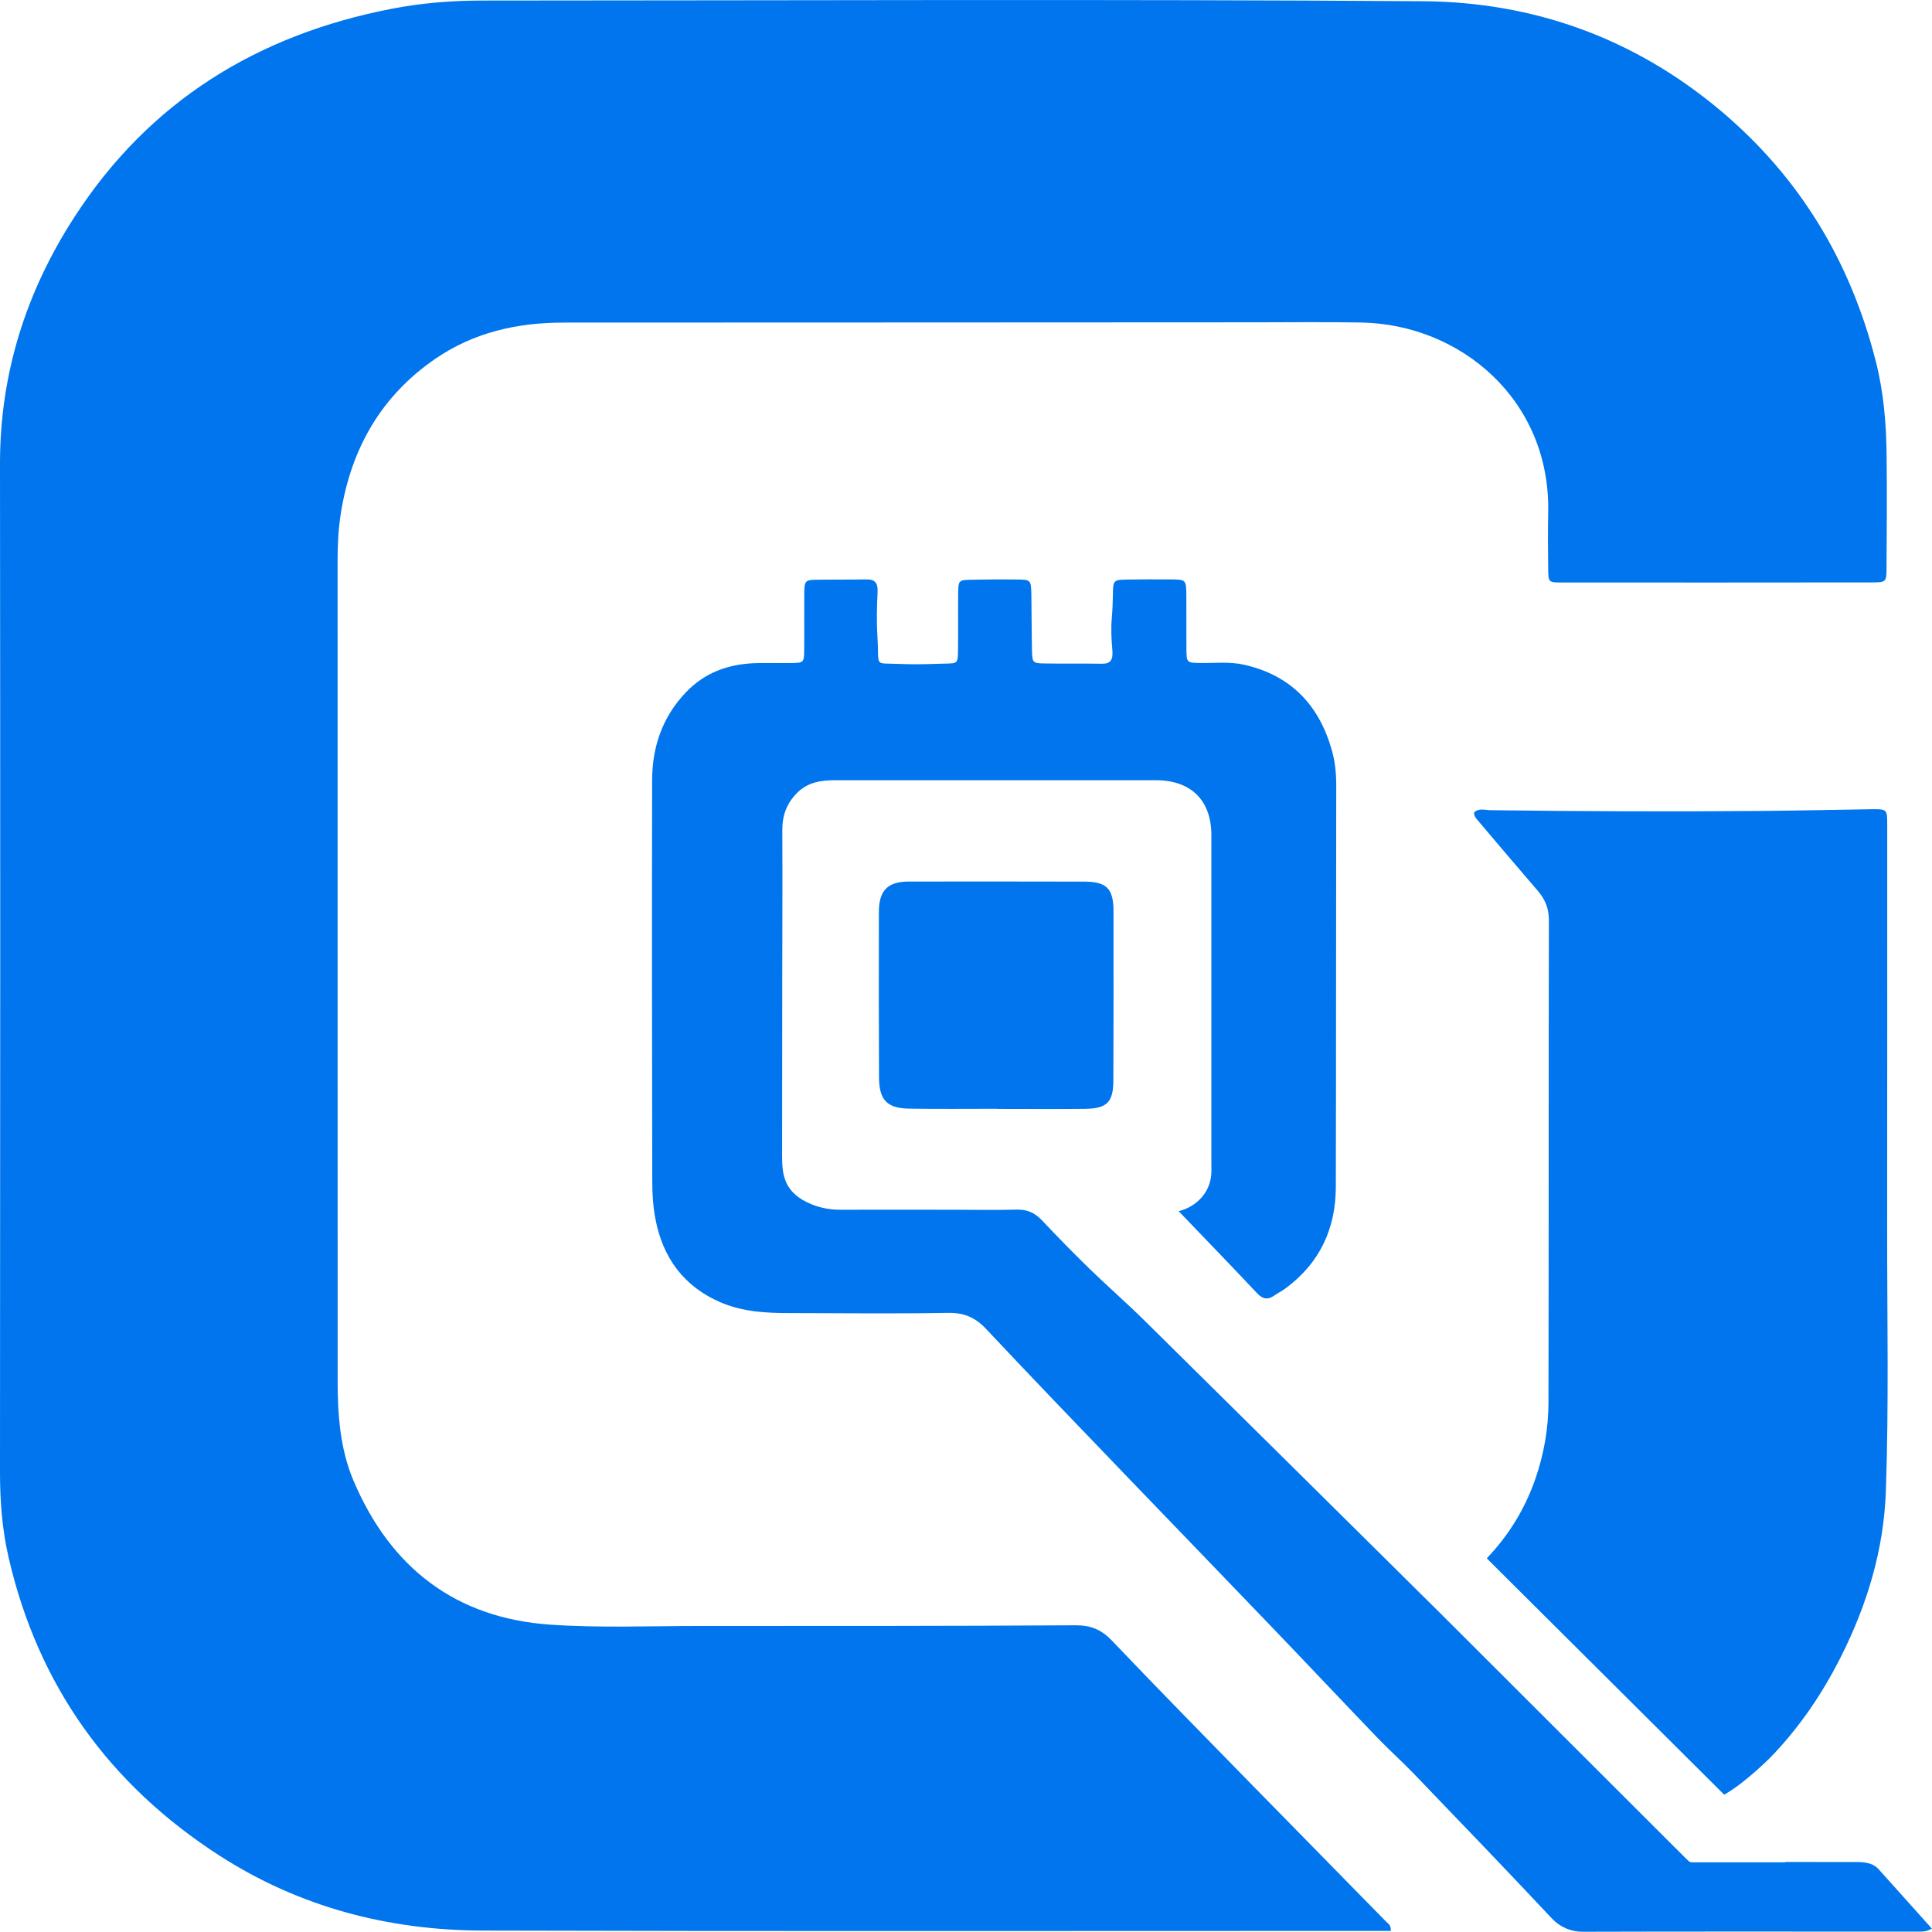
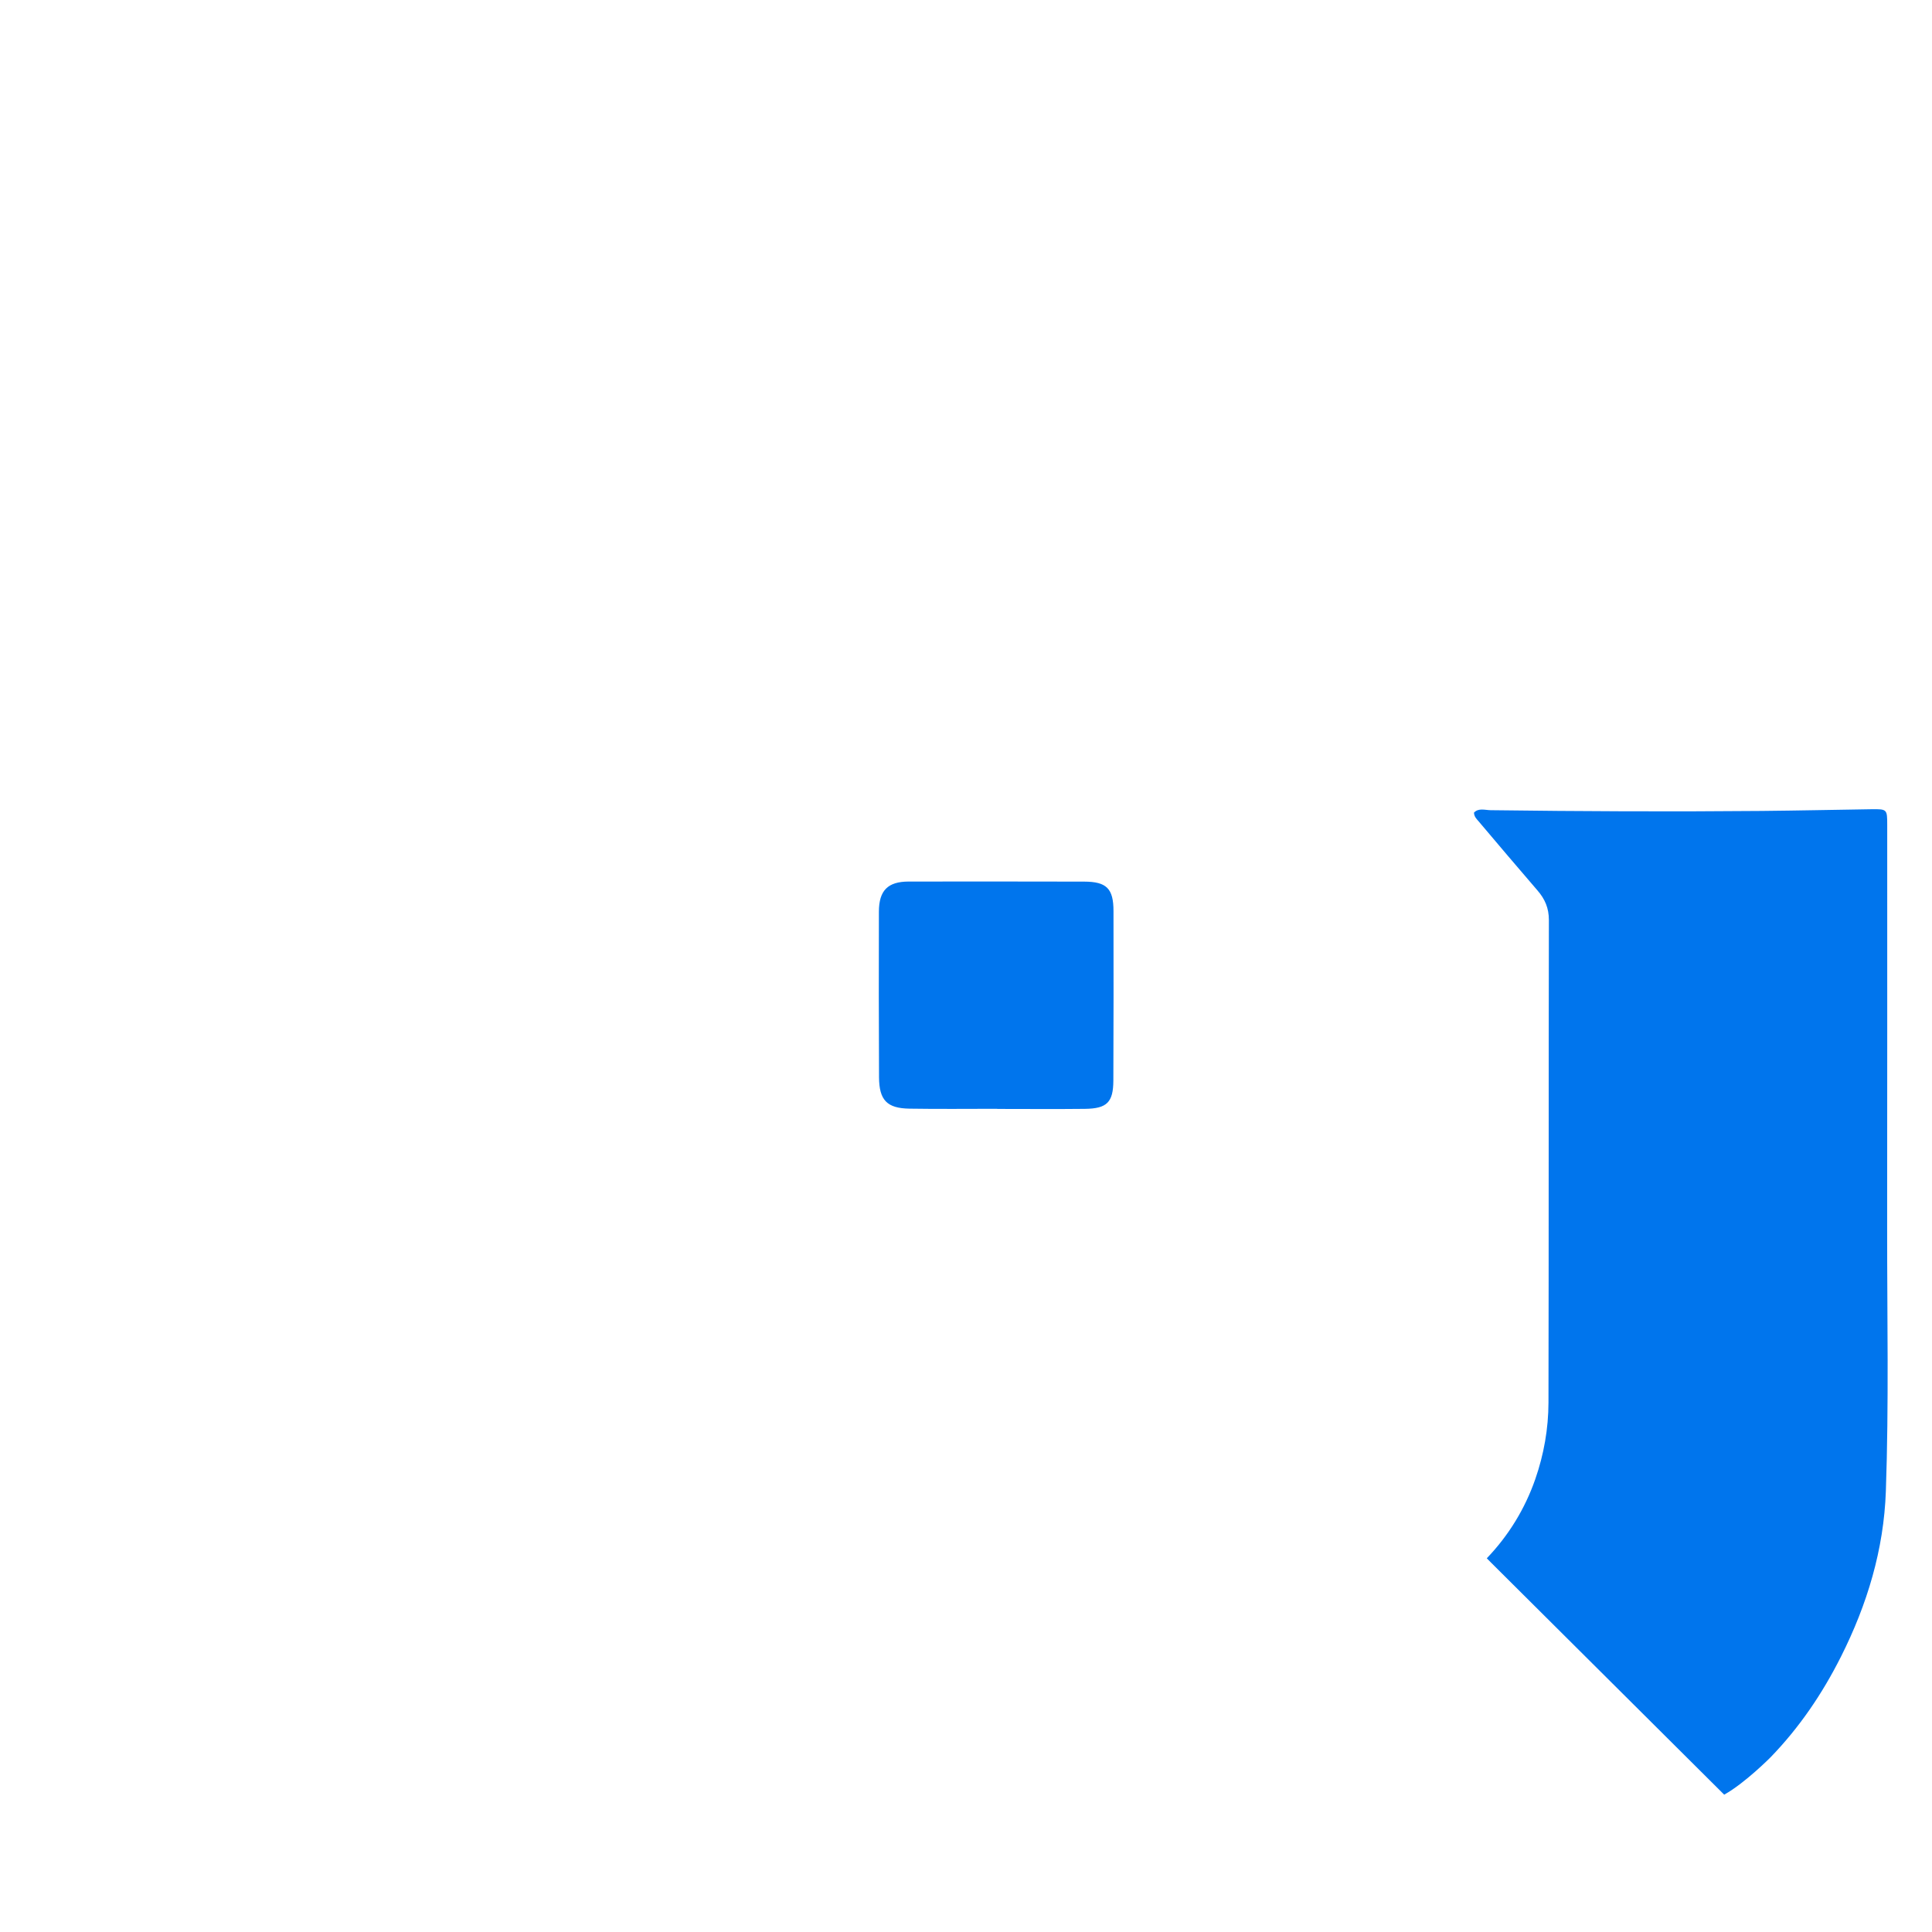
<svg xmlns="http://www.w3.org/2000/svg" version="1.1" id="Layer_1" x="0px" y="0px" viewBox="0 0 283.46 283.46" style="enable-background:new 0 0 283.46 283.46;" xml:space="preserve">
  <style type="text/css">
	.st0{fill:#0075ED;}
	.st1{display:none;fill:#FFFFFF;}
</style>
  <g>
-     <path class="st0" d="M204.06,283.3c-2.05,0-4.02,0-5.98,0c-42.42,0-84.83,0.07-127.25-0.05c-13.84-0.04-26.86-3.43-38.6-10.98   C16.01,261.82,5.58,247.27,1.26,228.5C0.32,224.43,0,220.26,0,216.05c0.04-49.33,0.05-98.66,0-147.98   c-0.01-13.21,3.8-25.24,10.94-36.26C21.92,14.85,37.77,5.11,57.45,1.29c4.38-0.85,8.86-1.21,13.33-1.21   c46-0.01,91.99-0.22,137.99,0.1c16.24,0.11,31,5.42,43.62,16.01c11.68,9.81,19.1,22.17,22.83,36.84c1.15,4.52,1.53,9.12,1.58,13.75   c0.07,5.52,0.02,11.04-0.01,16.56c-0.01,2.04-0.07,2.1-2.1,2.11c-15.21,0.02-30.43,0.02-45.64,0.01c-1.85,0-1.88-0.05-1.9-1.99   c-0.03-2.76-0.06-5.52,0-8.28c0.34-16.49-12.82-27.6-27.42-27.87c-5.28-0.1-10.56-0.03-15.84-0.03   c-33.74,0.01-67.47,0.04-101.21,0.04c-6.78,0-13.14,1.43-18.78,5.29c-7.97,5.46-12.35,13.16-13.87,22.55   c-0.37,2.28-0.5,4.6-0.5,6.92c0.01,40.16,0.01,80.31,0.01,120.47c0,5.01,0.35,10.01,2.32,14.67c5.4,12.73,14.93,20.19,28.93,21.14   c7.22,0.49,14.49,0.19,21.74,0.19c18.43,0,36.87,0.01,55.3-0.1c2.25-0.01,3.8,0.66,5.35,2.29c6.89,7.24,13.91,14.36,20.89,21.51   c6.42,6.56,12.85,13.11,19.28,19.66C203.64,282.22,204.11,282.41,204.06,283.3z" />
-     <path class="st0" d="M261.96,273.23l-13.02,0c-1.04,0.01-0.94,0.08-1.57-0.54c-2.1-2.07-33.91-33.89-36.01-35.96   c-14.46-14.32-28.92-28.65-43.4-42.94c-2.66-2.63-5.49-5.09-8.17-7.7c-2.36-2.3-4.67-4.66-6.93-7.06   c-1.06-1.12-2.21-1.61-3.77-1.56c-3.04,0.1-6.08,0.02-9.13,0.02c-5.55,0-11.1-0.02-16.65,0c-1.46,0.01-2.92-0.25-4.27-0.81   c-3.98-1.64-4.29-4.25-4.29-7.03c0.01-8.46,0.02-16.92,0.02-25.38c0.01-7.48,0.05-14.96,0.01-22.44c-0.01-2.18,0.63-3.97,2.19-5.52   c1.59-1.58,3.54-1.84,5.62-1.84c15.66,0.01,31.32,0,46.98,0c5.17,0,8.16,2.95,8.16,8.05c0,16.03,0,32.06,0,48.08   c0,0.62,0.03,1.25-0.03,1.87c-0.23,2.47-2.11,4.58-4.77,5.23c3.98,4.15,7.77,8.06,11.49,12.02c0.84,0.89,1.56,1.04,2.54,0.36   c0.51-0.36,1.08-0.64,1.58-1c5.07-3.7,7.44-8.79,7.45-14.94c0.05-19.68,0.02-39.36,0.06-59.04c0-1.71-0.18-3.4-0.64-5.01   c-1.86-6.62-6-11.01-12.87-12.56c-2.11-0.48-4.28-0.23-6.42-0.26c-2.01-0.03-2.03-0.02-2.05-2.1c-0.02-2.58,0.01-5.16-0.01-7.75   c-0.02-2.49-0.04-2.39-2.62-2.41c-1.99-0.02-3.98-0.01-5.97,0.02c-2.93,0.04-1.87,0.13-2.35,5.65c-0.13,1.55-0.06,3.1,0.08,4.65   c0.13,1.47-0.23,2.07-1.54,2.05c-2.77-0.05-5.55,0.01-8.32-0.04c-1.85-0.03-1.89-0.08-1.93-2.02c-0.06-2.67-0.04-5.34-0.09-8.01   c-0.04-2.29-0.07-2.27-2.34-2.29c-2.02-0.02-4.05-0.01-6.07,0.03c-2.28,0.04-2.31-0.03-2.33,2.13c-0.03,2.76,0.02,5.52-0.02,8.28   c-0.03,2.18-0.08,1.82-2.97,1.93c-1.86,0.07-3.72,0.1-5.57,0.02c-3.92-0.17-2.99,0.56-3.28-3.88c-0.14-2.23-0.09-4.47,0.02-6.71   c0.06-1.27-0.39-1.83-1.61-1.81c-2.33,0.04-4.65,0.01-6.98,0.04c-2.13,0.03-2.15,0.06-2.17,2.32c-0.02,2.67,0.02,5.34-0.01,8.01   c-0.02,1.85-0.05,1.87-1.99,1.9c-1.79,0.03-3.58-0.05-5.37,0.02c-3.87,0.17-7.27,1.41-10.01,4.29c-3.45,3.63-4.93,8.01-4.94,12.88   c-0.04,19.59-0.02,39.18,0.02,58.77c0,1.86,0.11,3.75,0.46,5.58c1.08,5.7,4.15,9.94,9.62,12.28c3.2,1.36,6.58,1.55,9.99,1.55   c7.79,0.01,15.57,0.11,23.36-0.03c2.37-0.04,4.01,0.71,5.59,2.4c6.84,7.29,13.78,14.48,20.7,21.69   c7.23,7.53,14.5,15.03,21.72,22.57c5,5.21,9.95,10.47,14.95,15.68c1.73,1.8,3.6,3.46,5.33,5.26c6.8,7.07,13.6,14.14,20.31,21.29   c1.15,1.22,2.75,1.91,4.43,1.91c16.47-0.05,32.93-0.02,49.4-0.02c0.57,0,1.07,0.01,1.85-0.42c0.01-0.01,0.02-0.01,0.03-0.02   l-0.33-0.37l-7.54-8.41c-0.79-0.83-1.9-0.97-3.04-0.99H261.96z" />
    <path class="st0" d="M218.75,229.25l-0.61-0.62c3.2-3.34,5.6-7.26,7.11-11.6c1.27-3.65,1.93-7.42,1.94-11.25   c0.05-23.6,0.01-47.19,0.06-70.79c0-1.74-0.57-3.07-1.66-4.33c-2.91-3.37-5.79-6.78-8.67-10.18c-0.28-0.33-0.63-0.64-0.66-1.25   c0.67-0.72,1.62-0.37,2.44-0.36c13.24,0.17,26.49,0.23,39.73,0.11c5.37-0.05,10.74-0.17,16.11-0.25c2.33-0.03,2.35-0.01,2.35,2.31   c0,19.77,0.01,39.53-0.01,59.3c-0.01,12.82,0.26,25.65-0.19,38.46c-0.3,8.56-2.74,16.62-6.59,24.27   c-2.73,5.42-6.09,10.39-10.35,14.78c0,0-3.76,3.79-6.78,5.46" />
    <path class="st0" d="M146.32,162.68c-4.29,0-8.59,0.05-12.88-0.02c-3.3-0.05-4.45-1.24-4.47-4.6c-0.04-8.1-0.04-16.2-0.02-24.3   c0.01-3.12,1.31-4.41,4.36-4.42c8.59-0.01,17.18-0.01,25.77,0.01c3.28,0.01,4.29,1.02,4.29,4.33c0.02,8.28,0.01,16.56-0.02,24.84   c-0.01,3.2-0.93,4.13-4.16,4.17c-4.29,0.05-8.59,0.01-12.88,0.01C146.32,162.7,146.32,162.69,146.32,162.68z" />
  </g>
-   <polygon class="st1" points="301.45,283.86 277.4,283.86 269.35,283.86 247.98,283.86 247.98,273.23 301.45,273.23 301.45,283.86   " />
</svg>